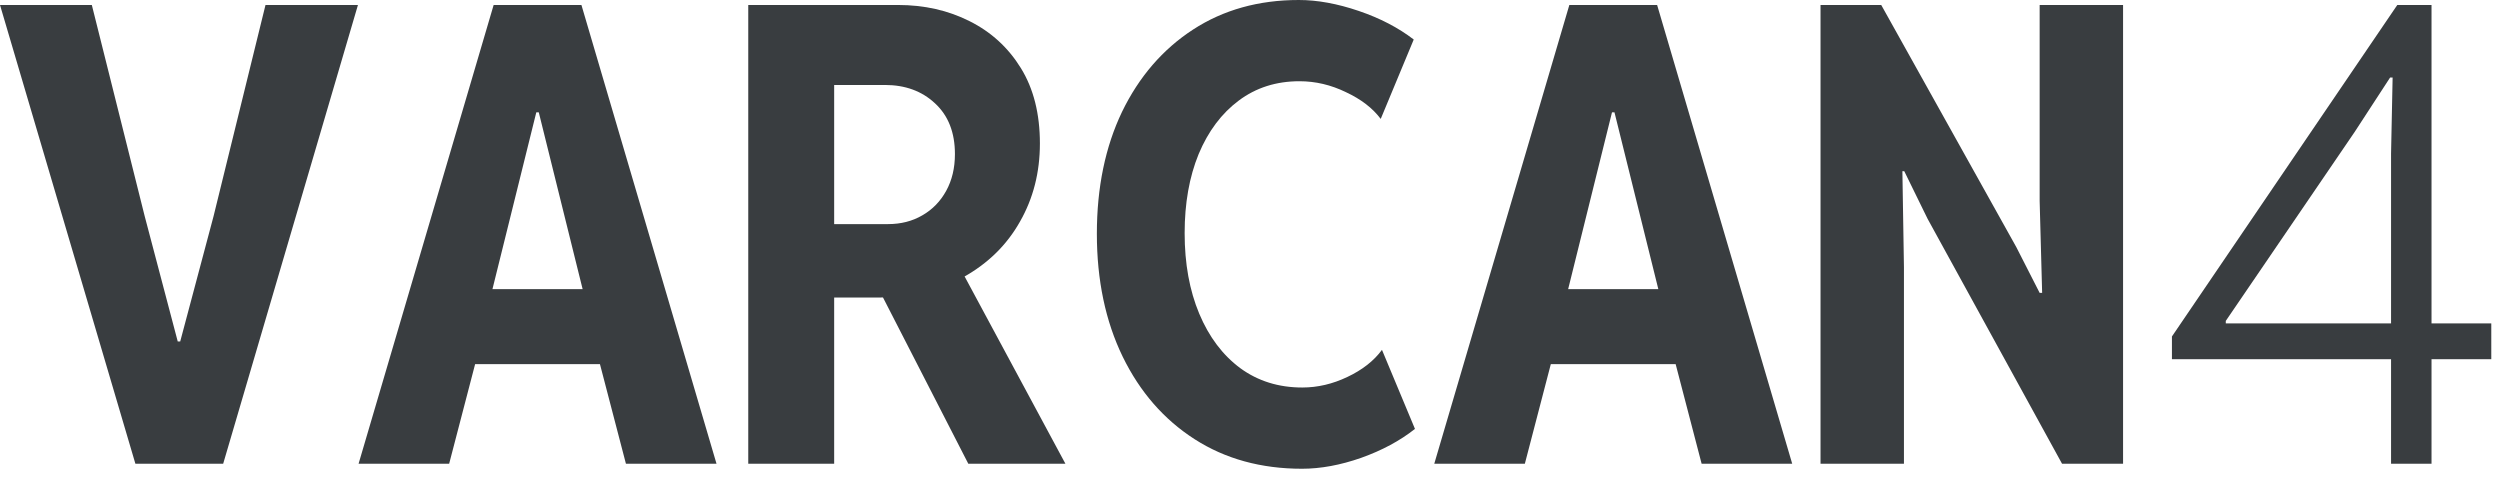
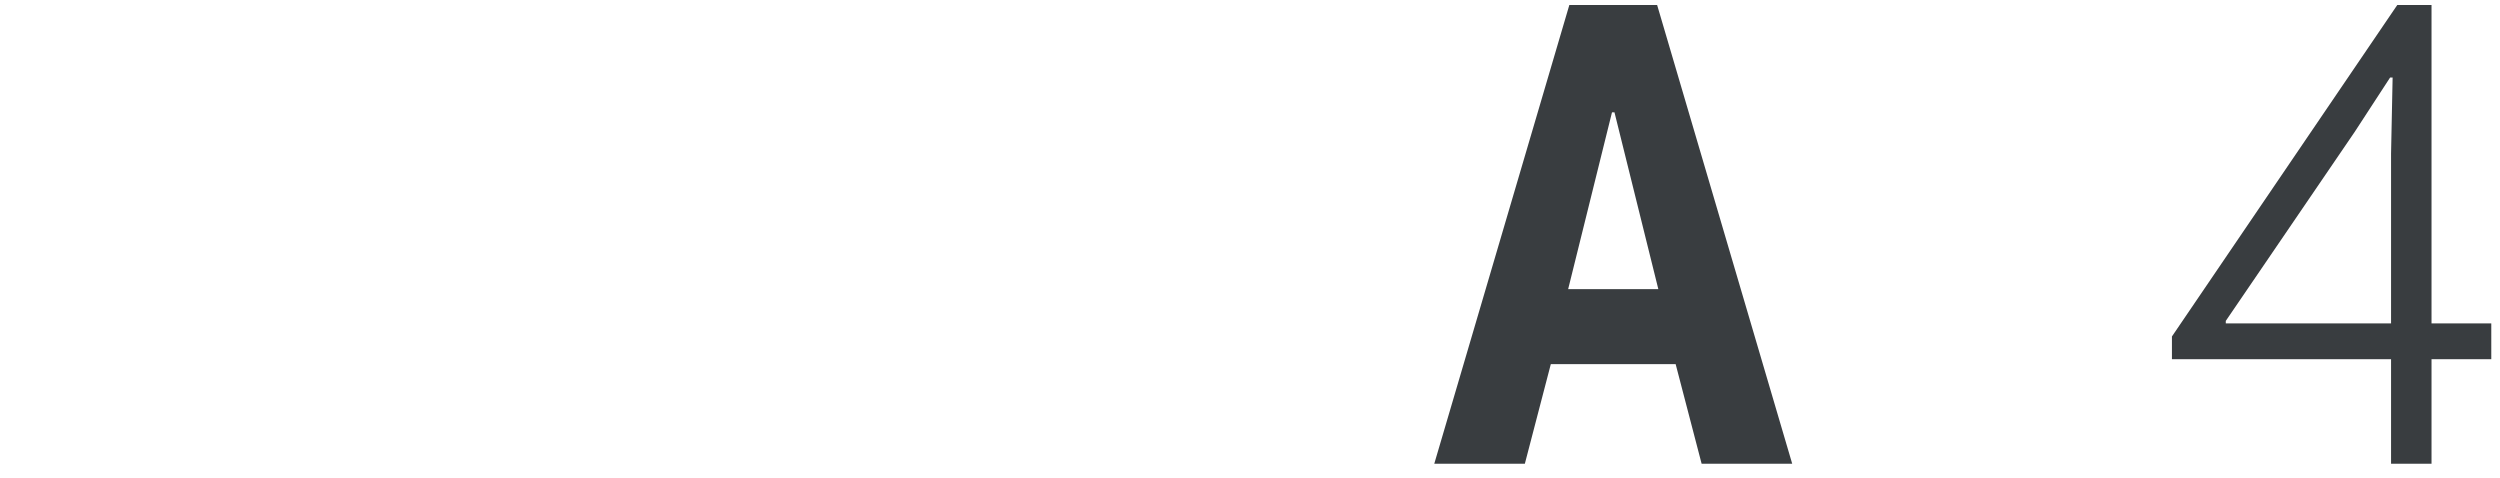
<svg xmlns="http://www.w3.org/2000/svg" width="251" height="48" viewBox="0 0 251 48" fill="none">
-   <path d="M13.594 46.562L0 0.5H9.219L14.531 21.719L17.844 34.281H18.094L21.438 21.719L26.656 0.5H35.938L22.406 46.562H13.594Z" fill="#393D40" />
-   <path d="M36 46.562L49.562 0.5H58.375L71.938 46.562H62.844L59.625 34.219L58.938 30.812L54.094 11.281H53.844L49 30.812L48.312 34.219L45.094 46.562H36ZM44.438 36.562V29.031H63.5V36.562H44.438Z" fill="#393D40" />
-   <path d="M81.688 29.875V22.5H89.156C90.448 22.5 91.594 22.208 92.594 21.625C93.615 21.042 94.417 20.219 95 19.156C95.583 18.094 95.875 16.865 95.875 15.469C95.875 13.302 95.208 11.604 93.875 10.375C92.562 9.146 90.885 8.531 88.844 8.531H81.688V0.5H90.156C92.802 0.5 95.198 1.042 97.344 2.125C99.51 3.208 101.229 4.781 102.5 6.844C103.771 8.906 104.406 11.427 104.406 14.406C104.406 17.302 103.74 19.917 102.406 22.25C101.094 24.583 99.208 26.438 96.75 27.812C94.292 29.188 91.375 29.875 88 29.875H81.688ZM75.125 46.562V0.5H83.75V46.562H75.125ZM97.219 46.562L88 28.594L94.438 23.281L106.969 46.562H97.219Z" fill="#393D40" />
-   <path d="M130.719 47.062C126.615 47.062 123.021 46.073 119.938 44.094C116.854 42.115 114.448 39.354 112.719 35.812C110.99 32.25 110.125 28.135 110.125 23.469C110.125 18.823 110.969 14.74 112.656 11.219C114.365 7.698 116.74 4.948 119.781 2.969C122.823 0.99 126.365 0 130.406 0C132.26 0 134.26 0.365 136.406 1.094C138.552 1.823 140.396 2.781 141.938 3.969L138.625 11.938C137.812 10.854 136.646 9.958 135.125 9.25C133.625 8.521 132.073 8.156 130.469 8.156C128.135 8.156 126.104 8.802 124.375 10.094C122.646 11.385 121.302 13.177 120.344 15.469C119.406 17.76 118.938 20.406 118.938 23.406C118.938 26.469 119.427 29.167 120.406 31.5C121.385 33.833 122.76 35.656 124.531 36.969C126.302 38.26 128.375 38.906 130.75 38.906C132.292 38.906 133.802 38.552 135.281 37.844C136.781 37.135 137.938 36.229 138.75 35.125L142.062 43.062C140.562 44.25 138.76 45.219 136.656 45.969C134.573 46.698 132.594 47.062 130.719 47.062Z" fill="#393D40" />
  <path d="M144 46.562L157.562 0.5H166.375L179.938 46.562H170.844L167.625 34.219L166.938 30.812L162.094 11.281H161.844L157 30.812L156.312 34.219L153.094 46.562H144ZM152.438 36.562V29.031H171.5V36.562H152.438Z" fill="#393D40" />
-   <path d="M182.781 46.562V0.5H188.875L202.438 24.812L204.781 29.406H205.031L204.781 20.188V0.5H213.156V46.562H207.031L193.531 21.969L191.188 17.188H191L191.156 26.812V46.562H182.781Z" fill="#393D40" />
  <path d="M240.062 46.562V15.438L240.219 7.781H239.969L236.406 13.25L223.469 32.219V32.469H250.125V36.062H218.062V33.781L240.688 0.5H244.125V46.562H240.062Z" fill="#393D40" />
</svg>